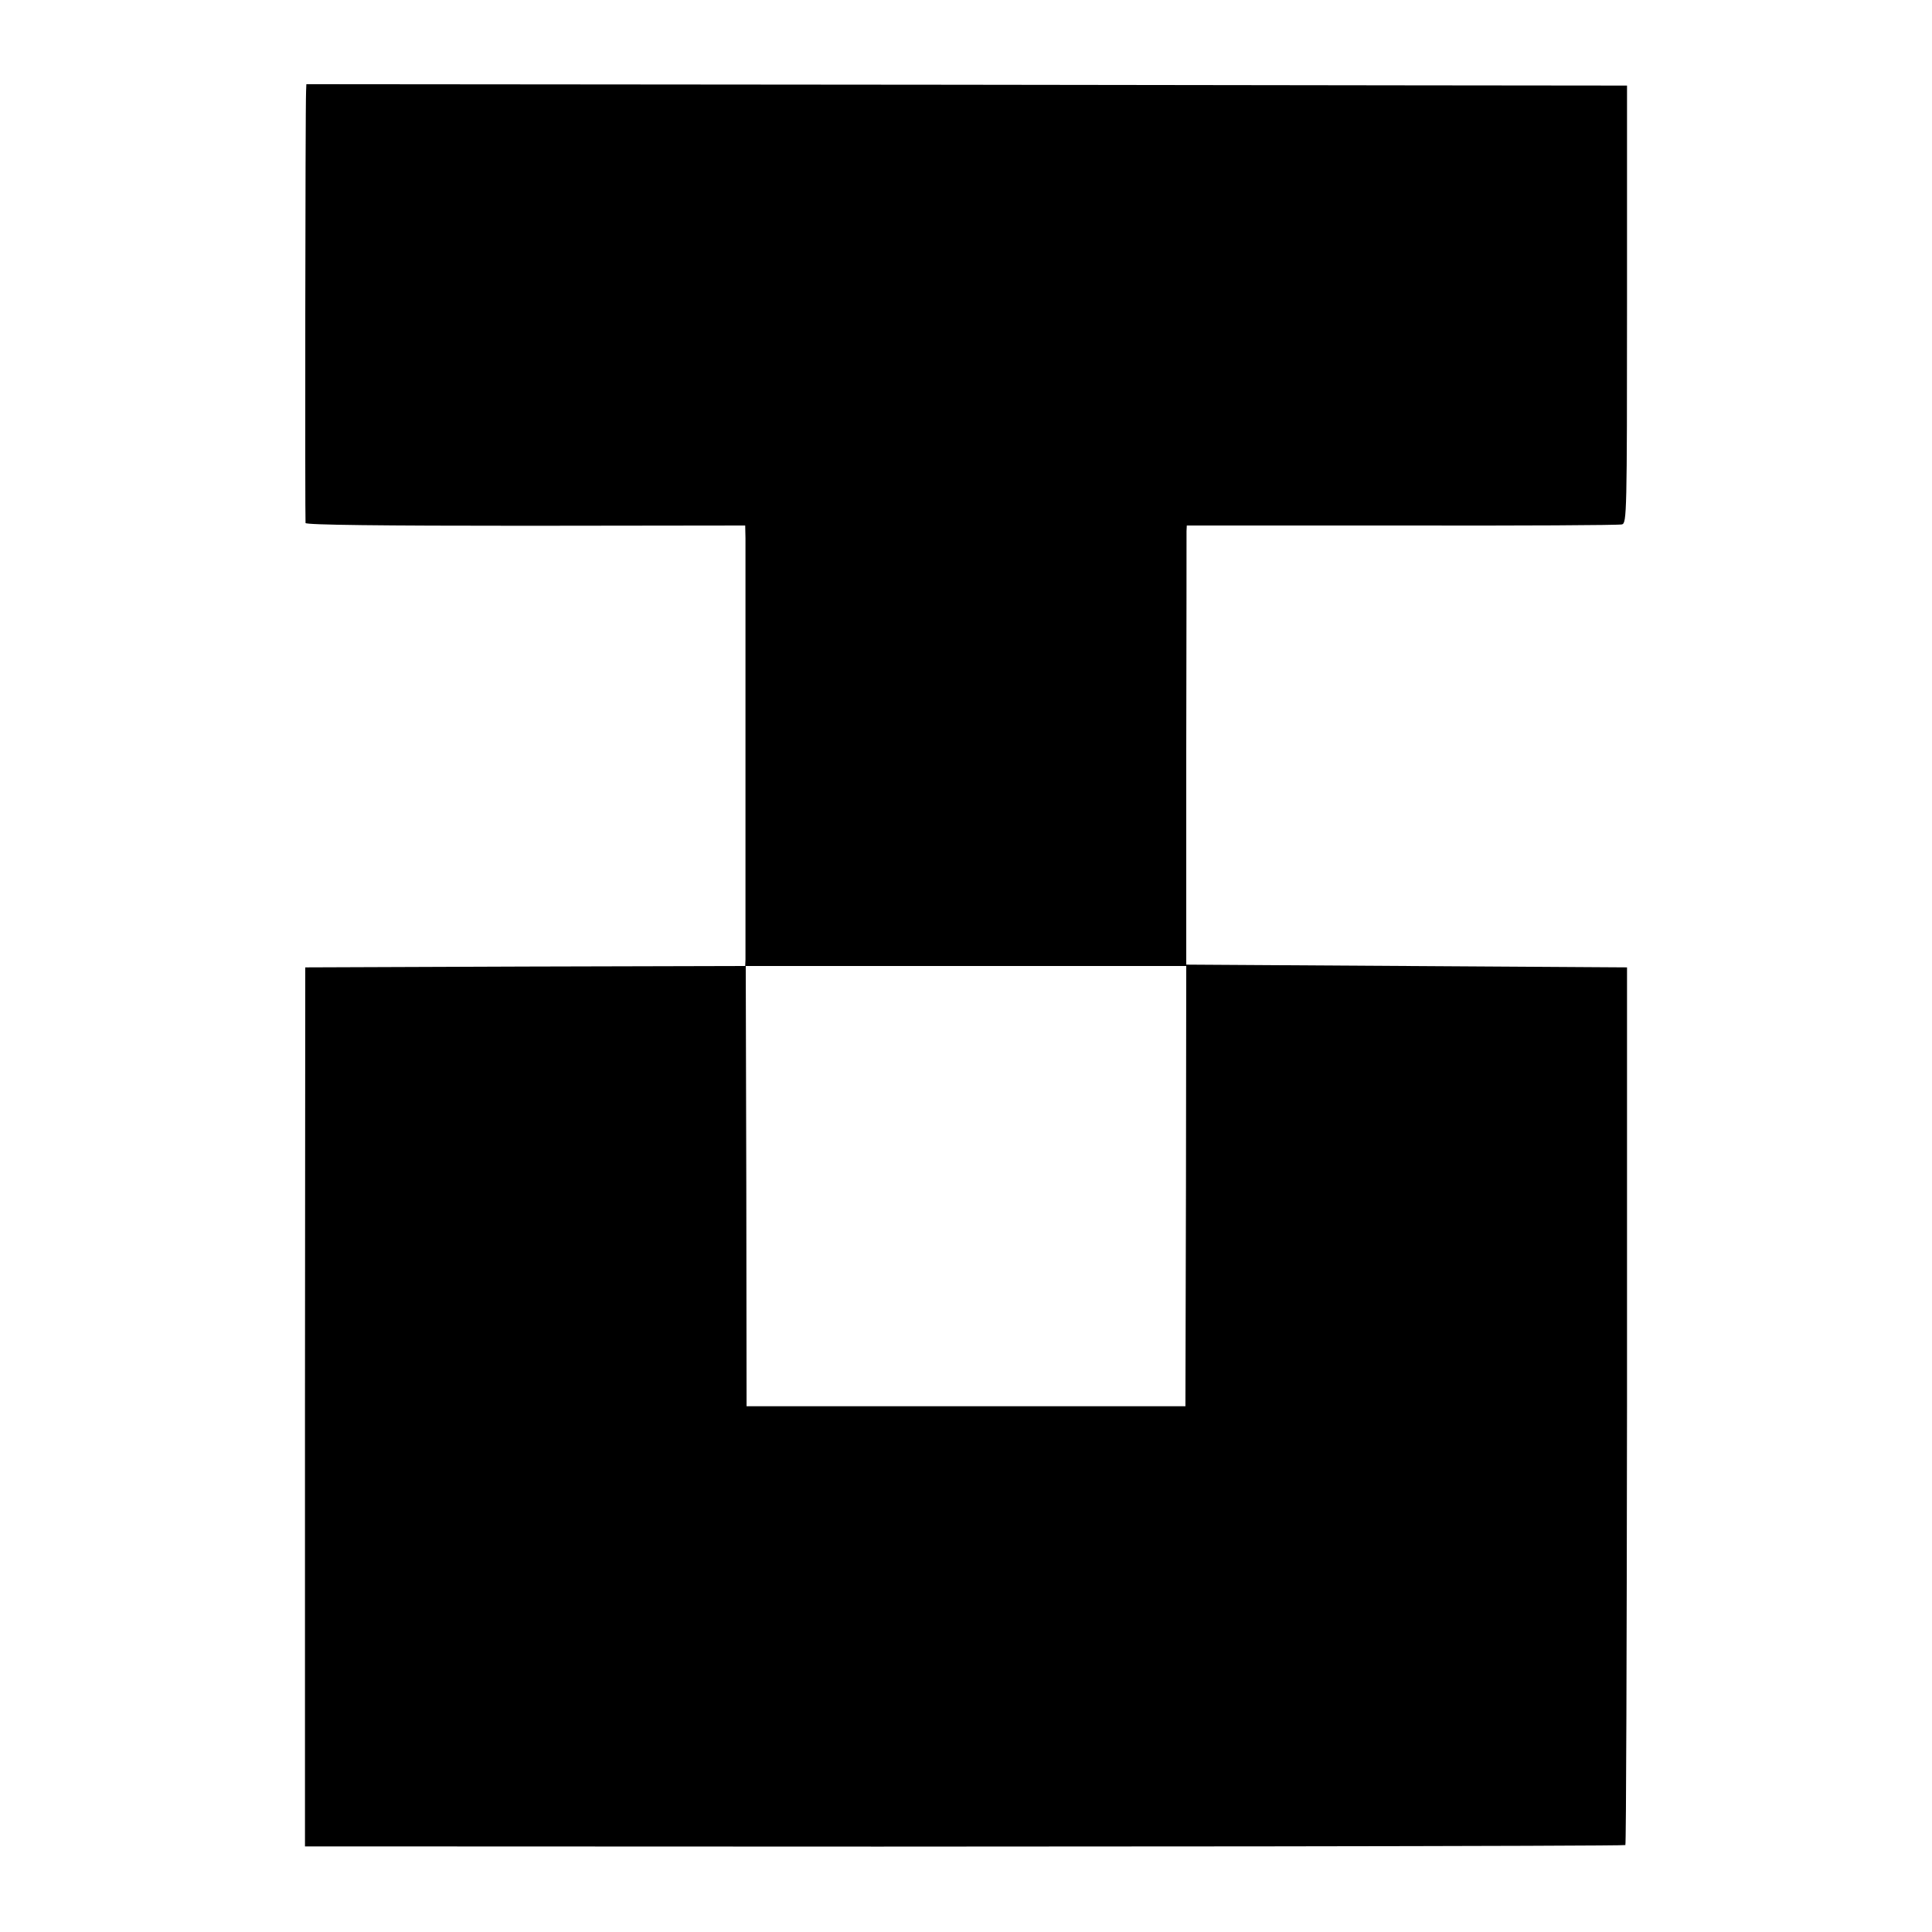
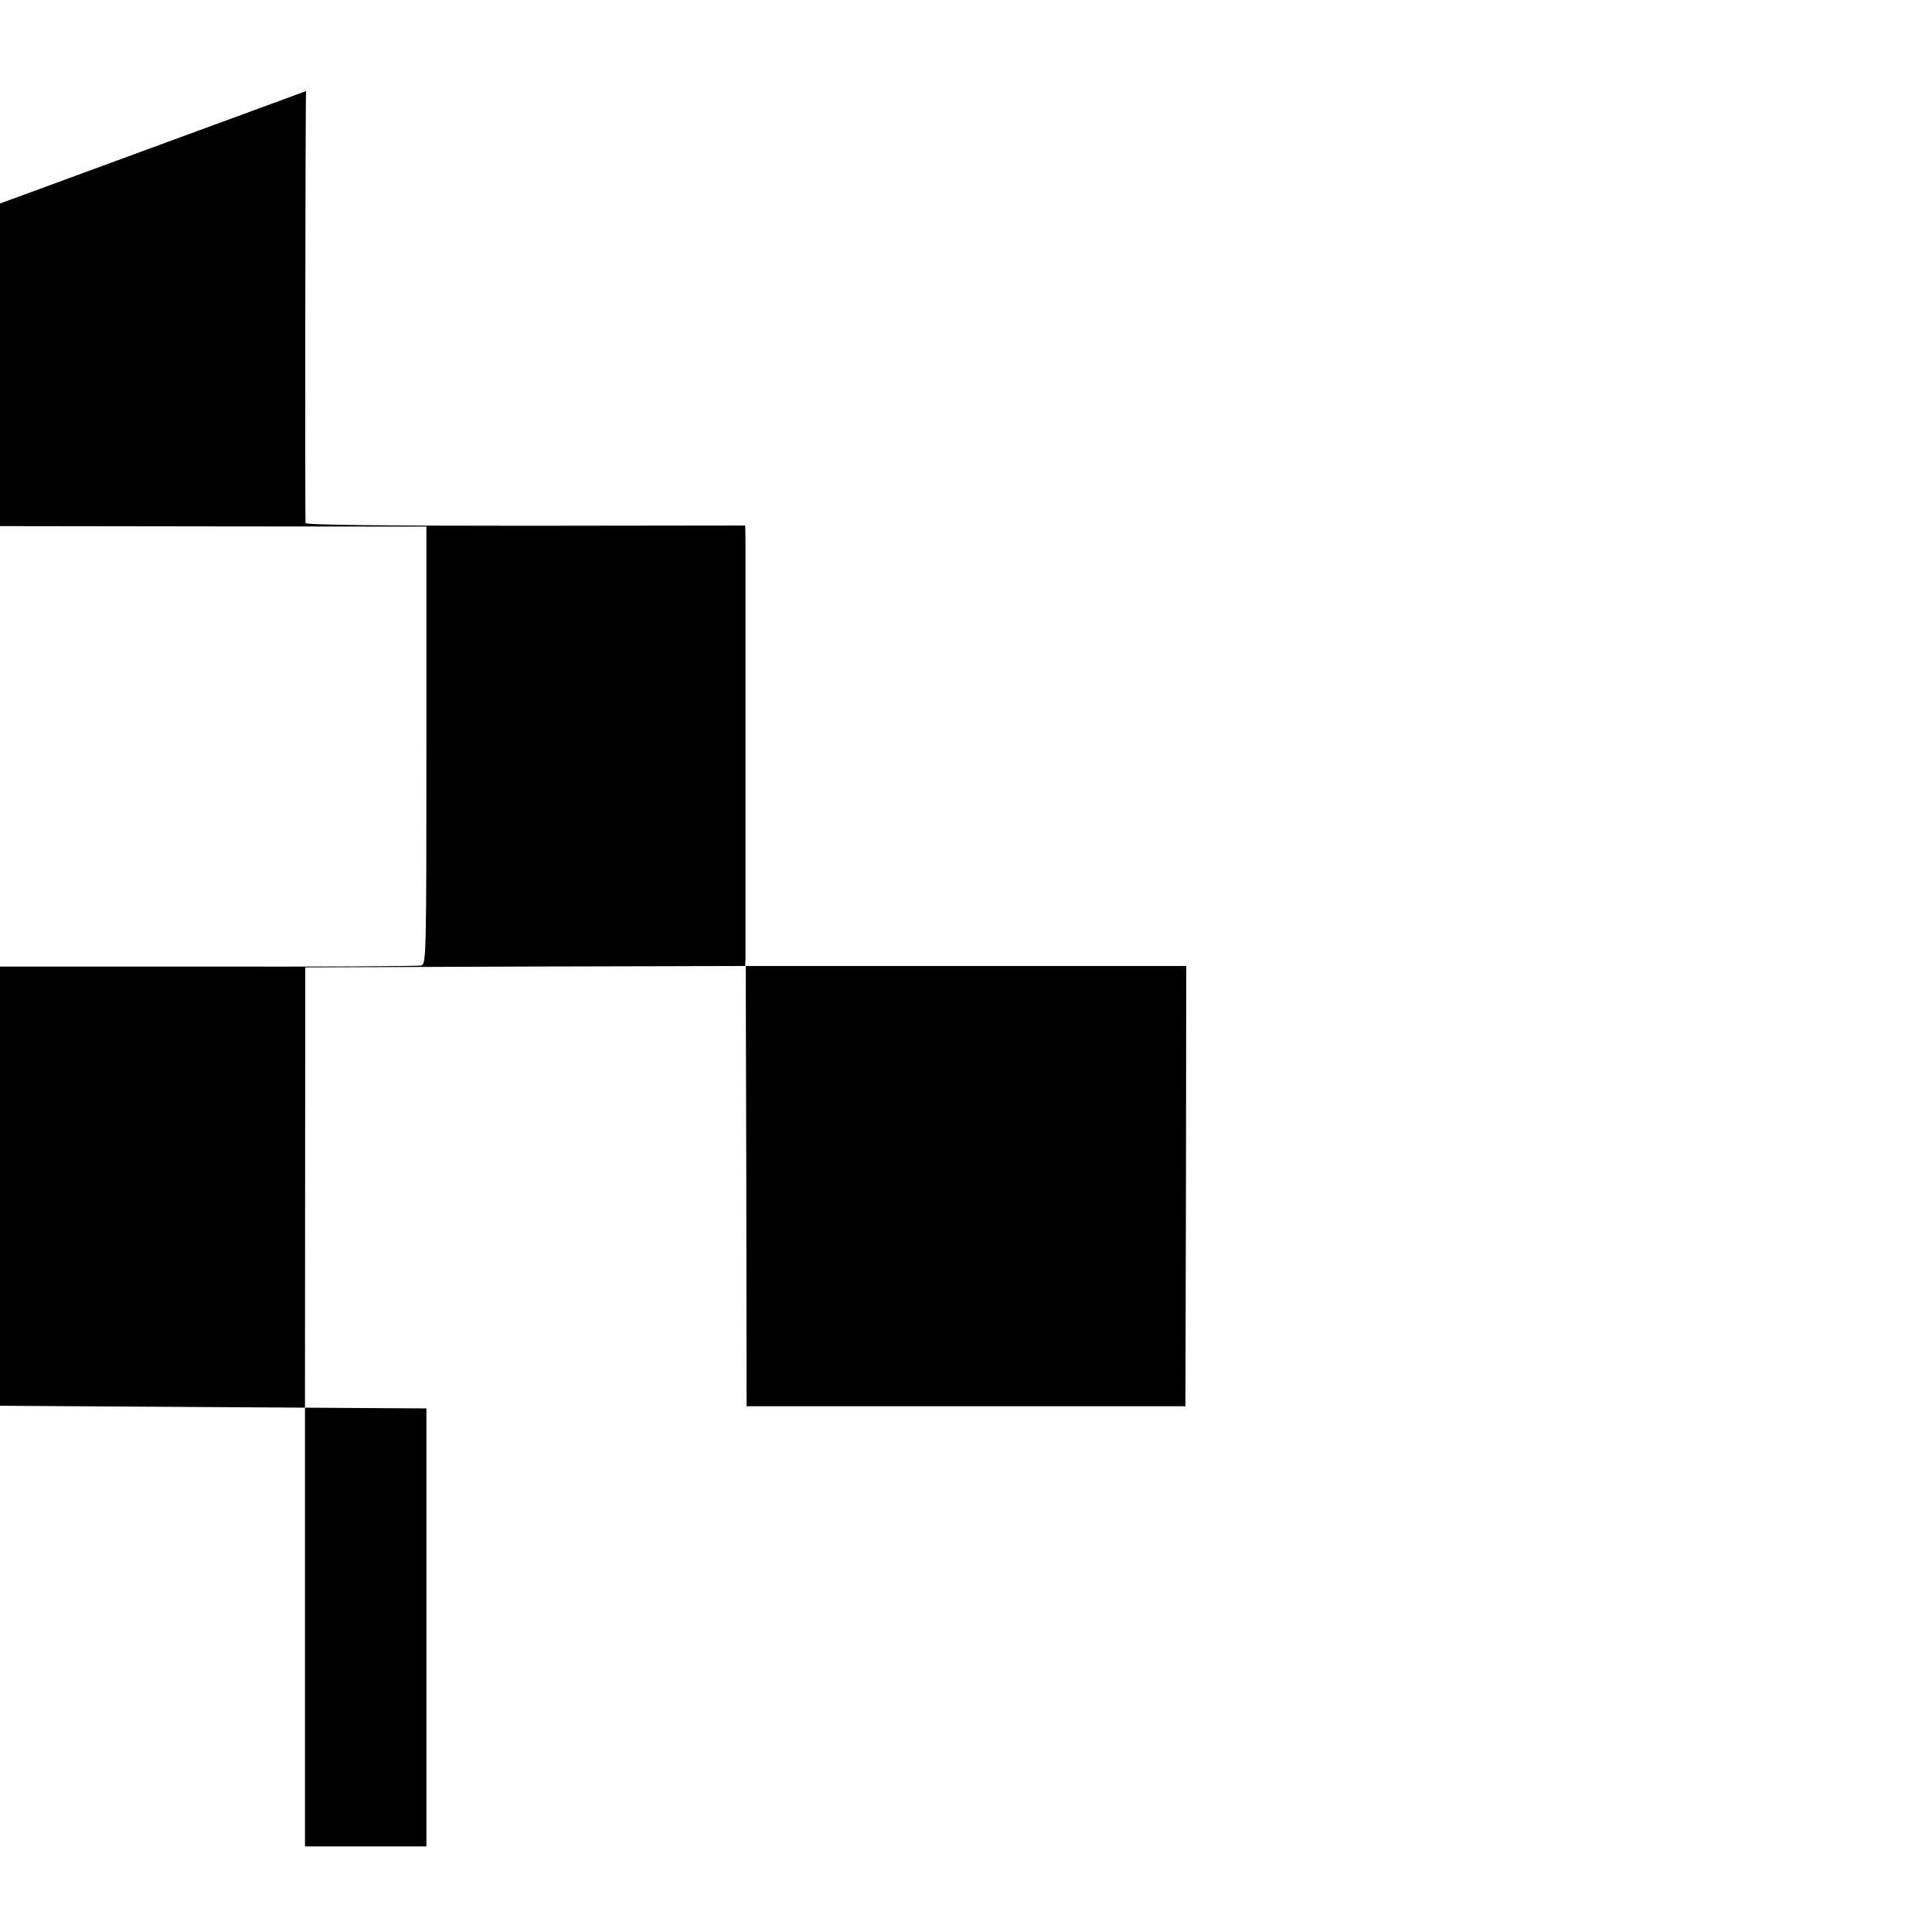
<svg xmlns="http://www.w3.org/2000/svg" version="1.0" width="700pt" height="700pt" viewBox="0 0 700 700" preserveAspectRatio="xMidYMid meet">
  <g transform="translate(0,700) scale(0.1,-0.1)" fill="#000000" stroke="none">
-     <path d="M1109 6670 c-3 -63 -4 -1556 -2 -1565 2 -7 276 -10 798 -10 l795 1 1 -46 c0 -59 0 -1498 0 -1527 l-1 -23 -797 -2 -797 -3 -1 -1593 0 -1592 440 0 c2280 -2 4339 1 4344 5 3 3 5 720 6 1593 l0 1587 -799 5 -798 5 0 775 c1 426 1 784 1 796 l1 20 779 0 c429 -1 788 1 798 4 17 5 18 41 18 798 l0 792 -55 0 c-30 0 -1107 1 -2393 3 l-2337 2 -1 -25z m3188 -3967 l-2 -798 -795 0 -795 0 -1 798 -2 797 798 0 798 0 -1 -797z" />
+     <path d="M1109 6670 c-3 -63 -4 -1556 -2 -1565 2 -7 276 -10 798 -10 l795 1 1 -46 c0 -59 0 -1498 0 -1527 l-1 -23 -797 -2 -797 -3 -1 -1593 0 -1592 440 0 l0 1587 -799 5 -798 5 0 775 c1 426 1 784 1 796 l1 20 779 0 c429 -1 788 1 798 4 17 5 18 41 18 798 l0 792 -55 0 c-30 0 -1107 1 -2393 3 l-2337 2 -1 -25z m3188 -3967 l-2 -798 -795 0 -795 0 -1 798 -2 797 798 0 798 0 -1 -797z" />
  </g>
</svg>